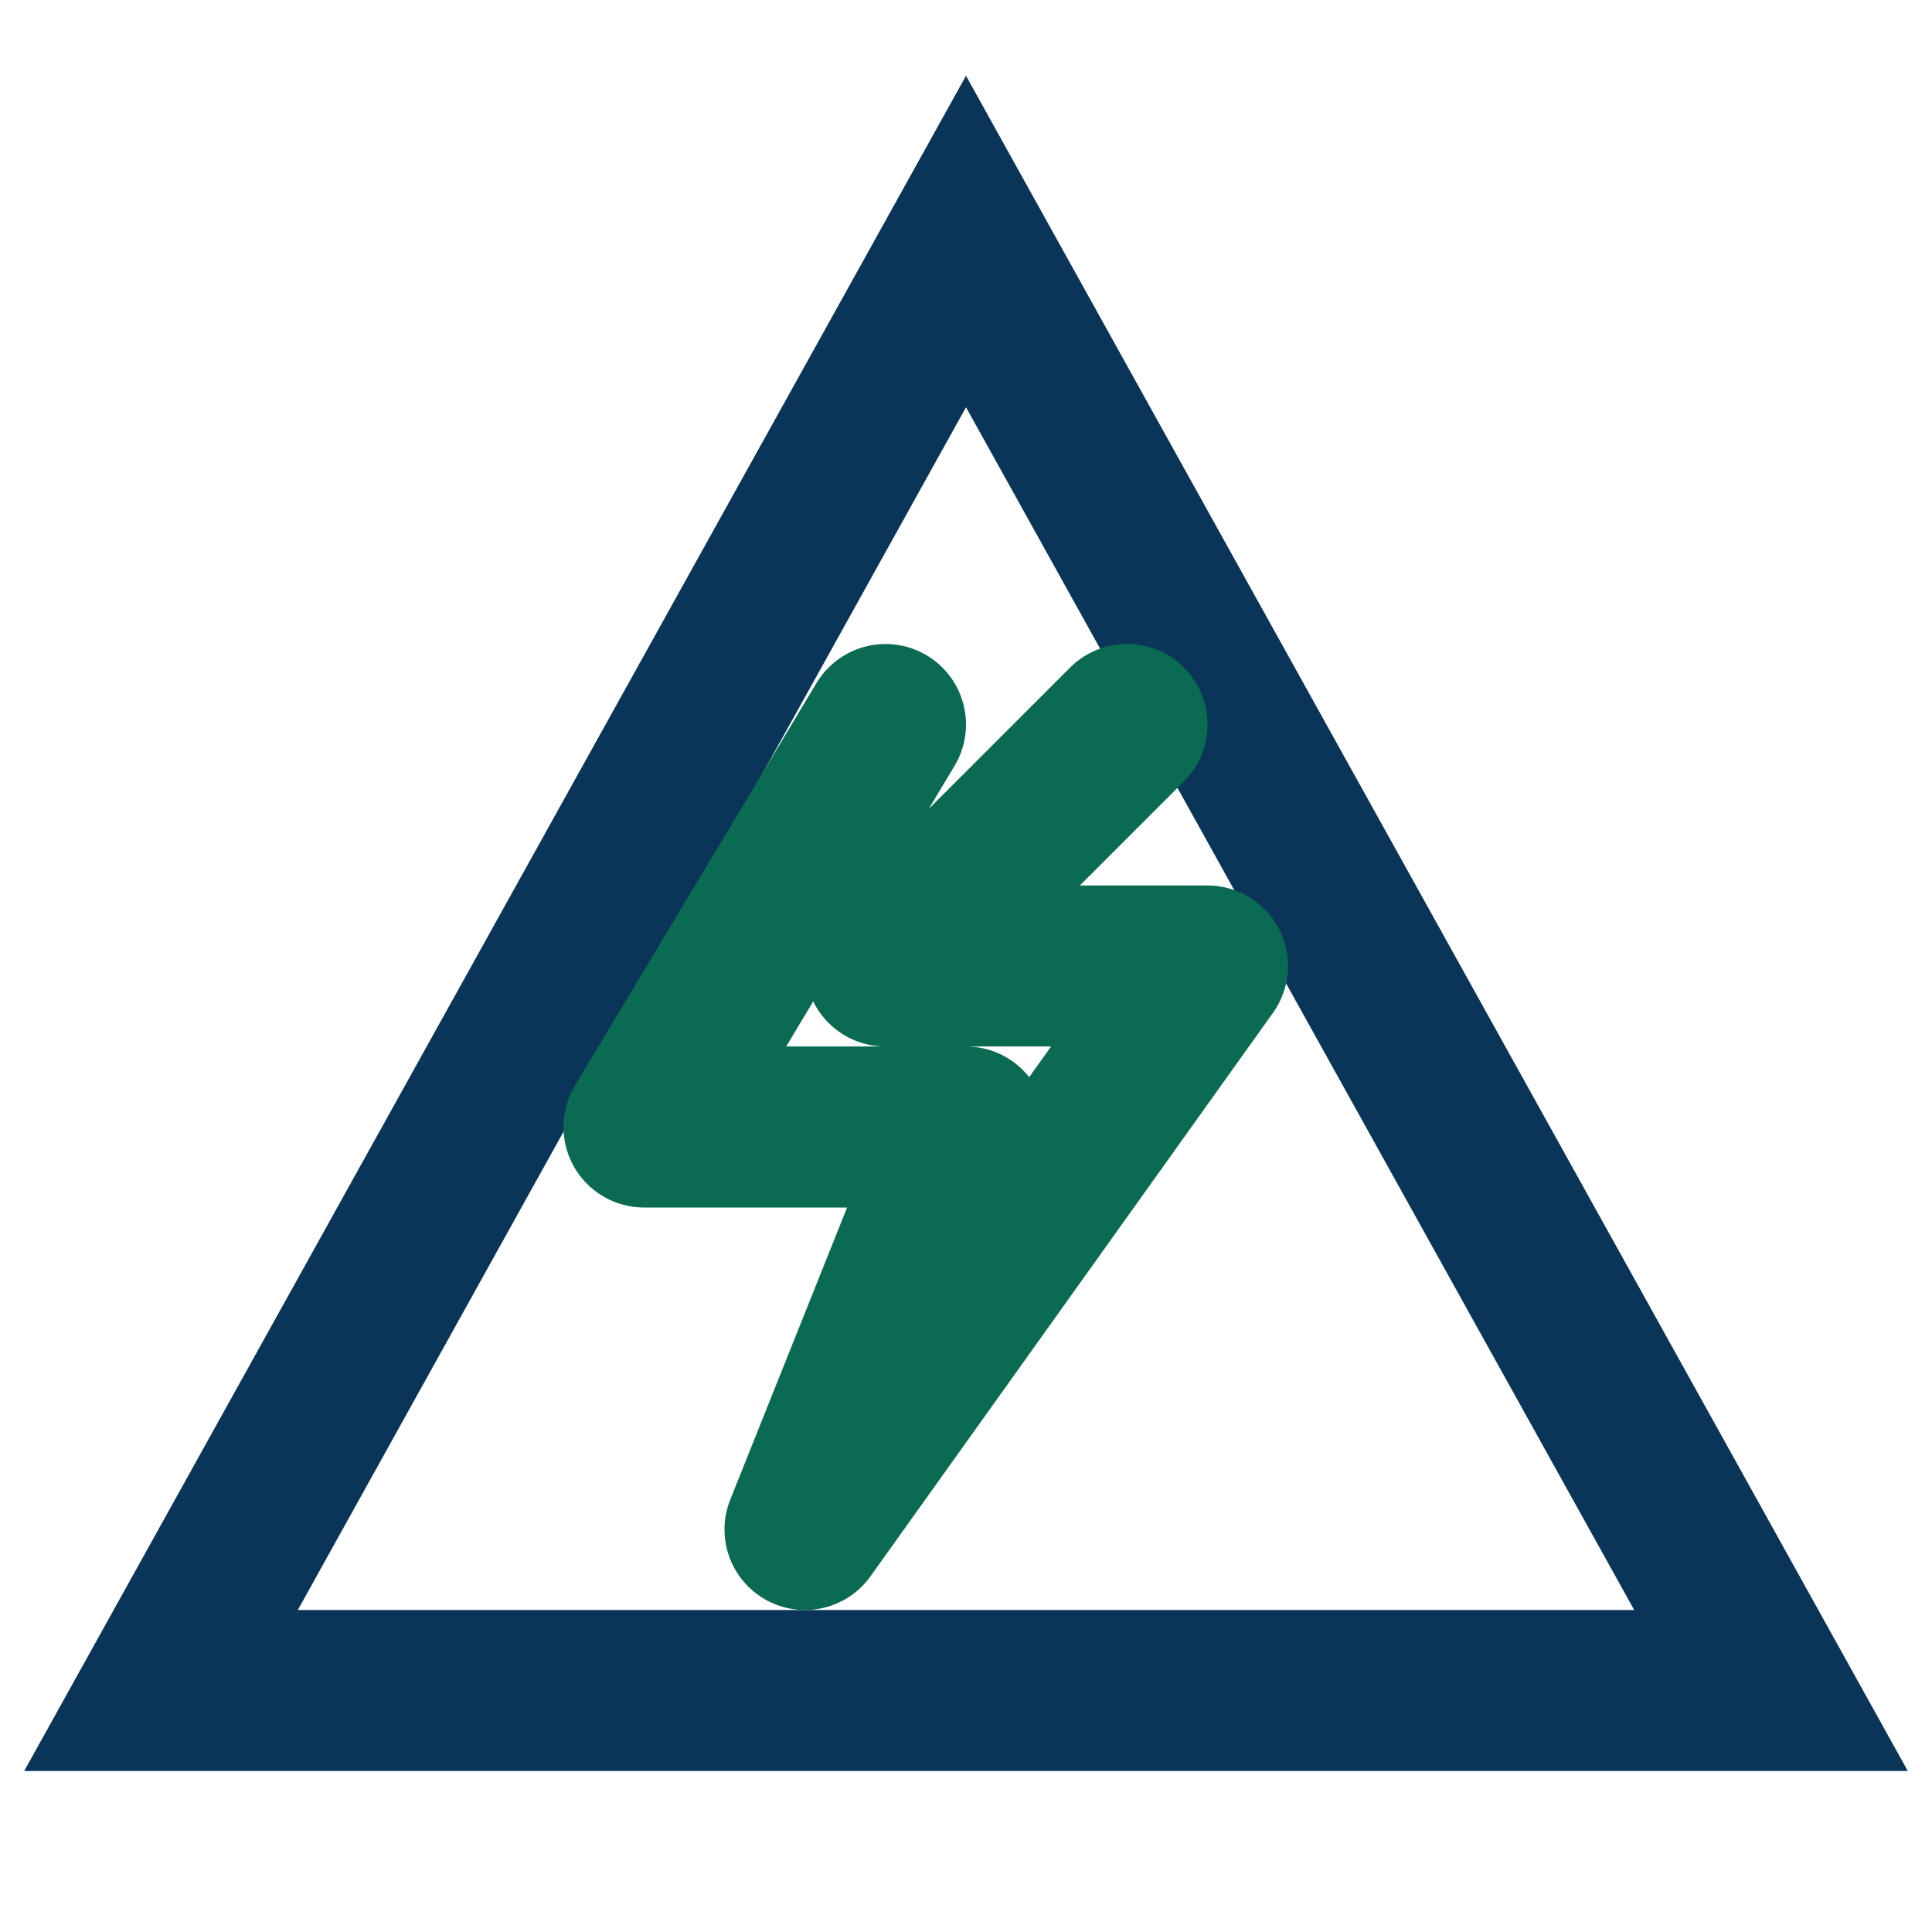
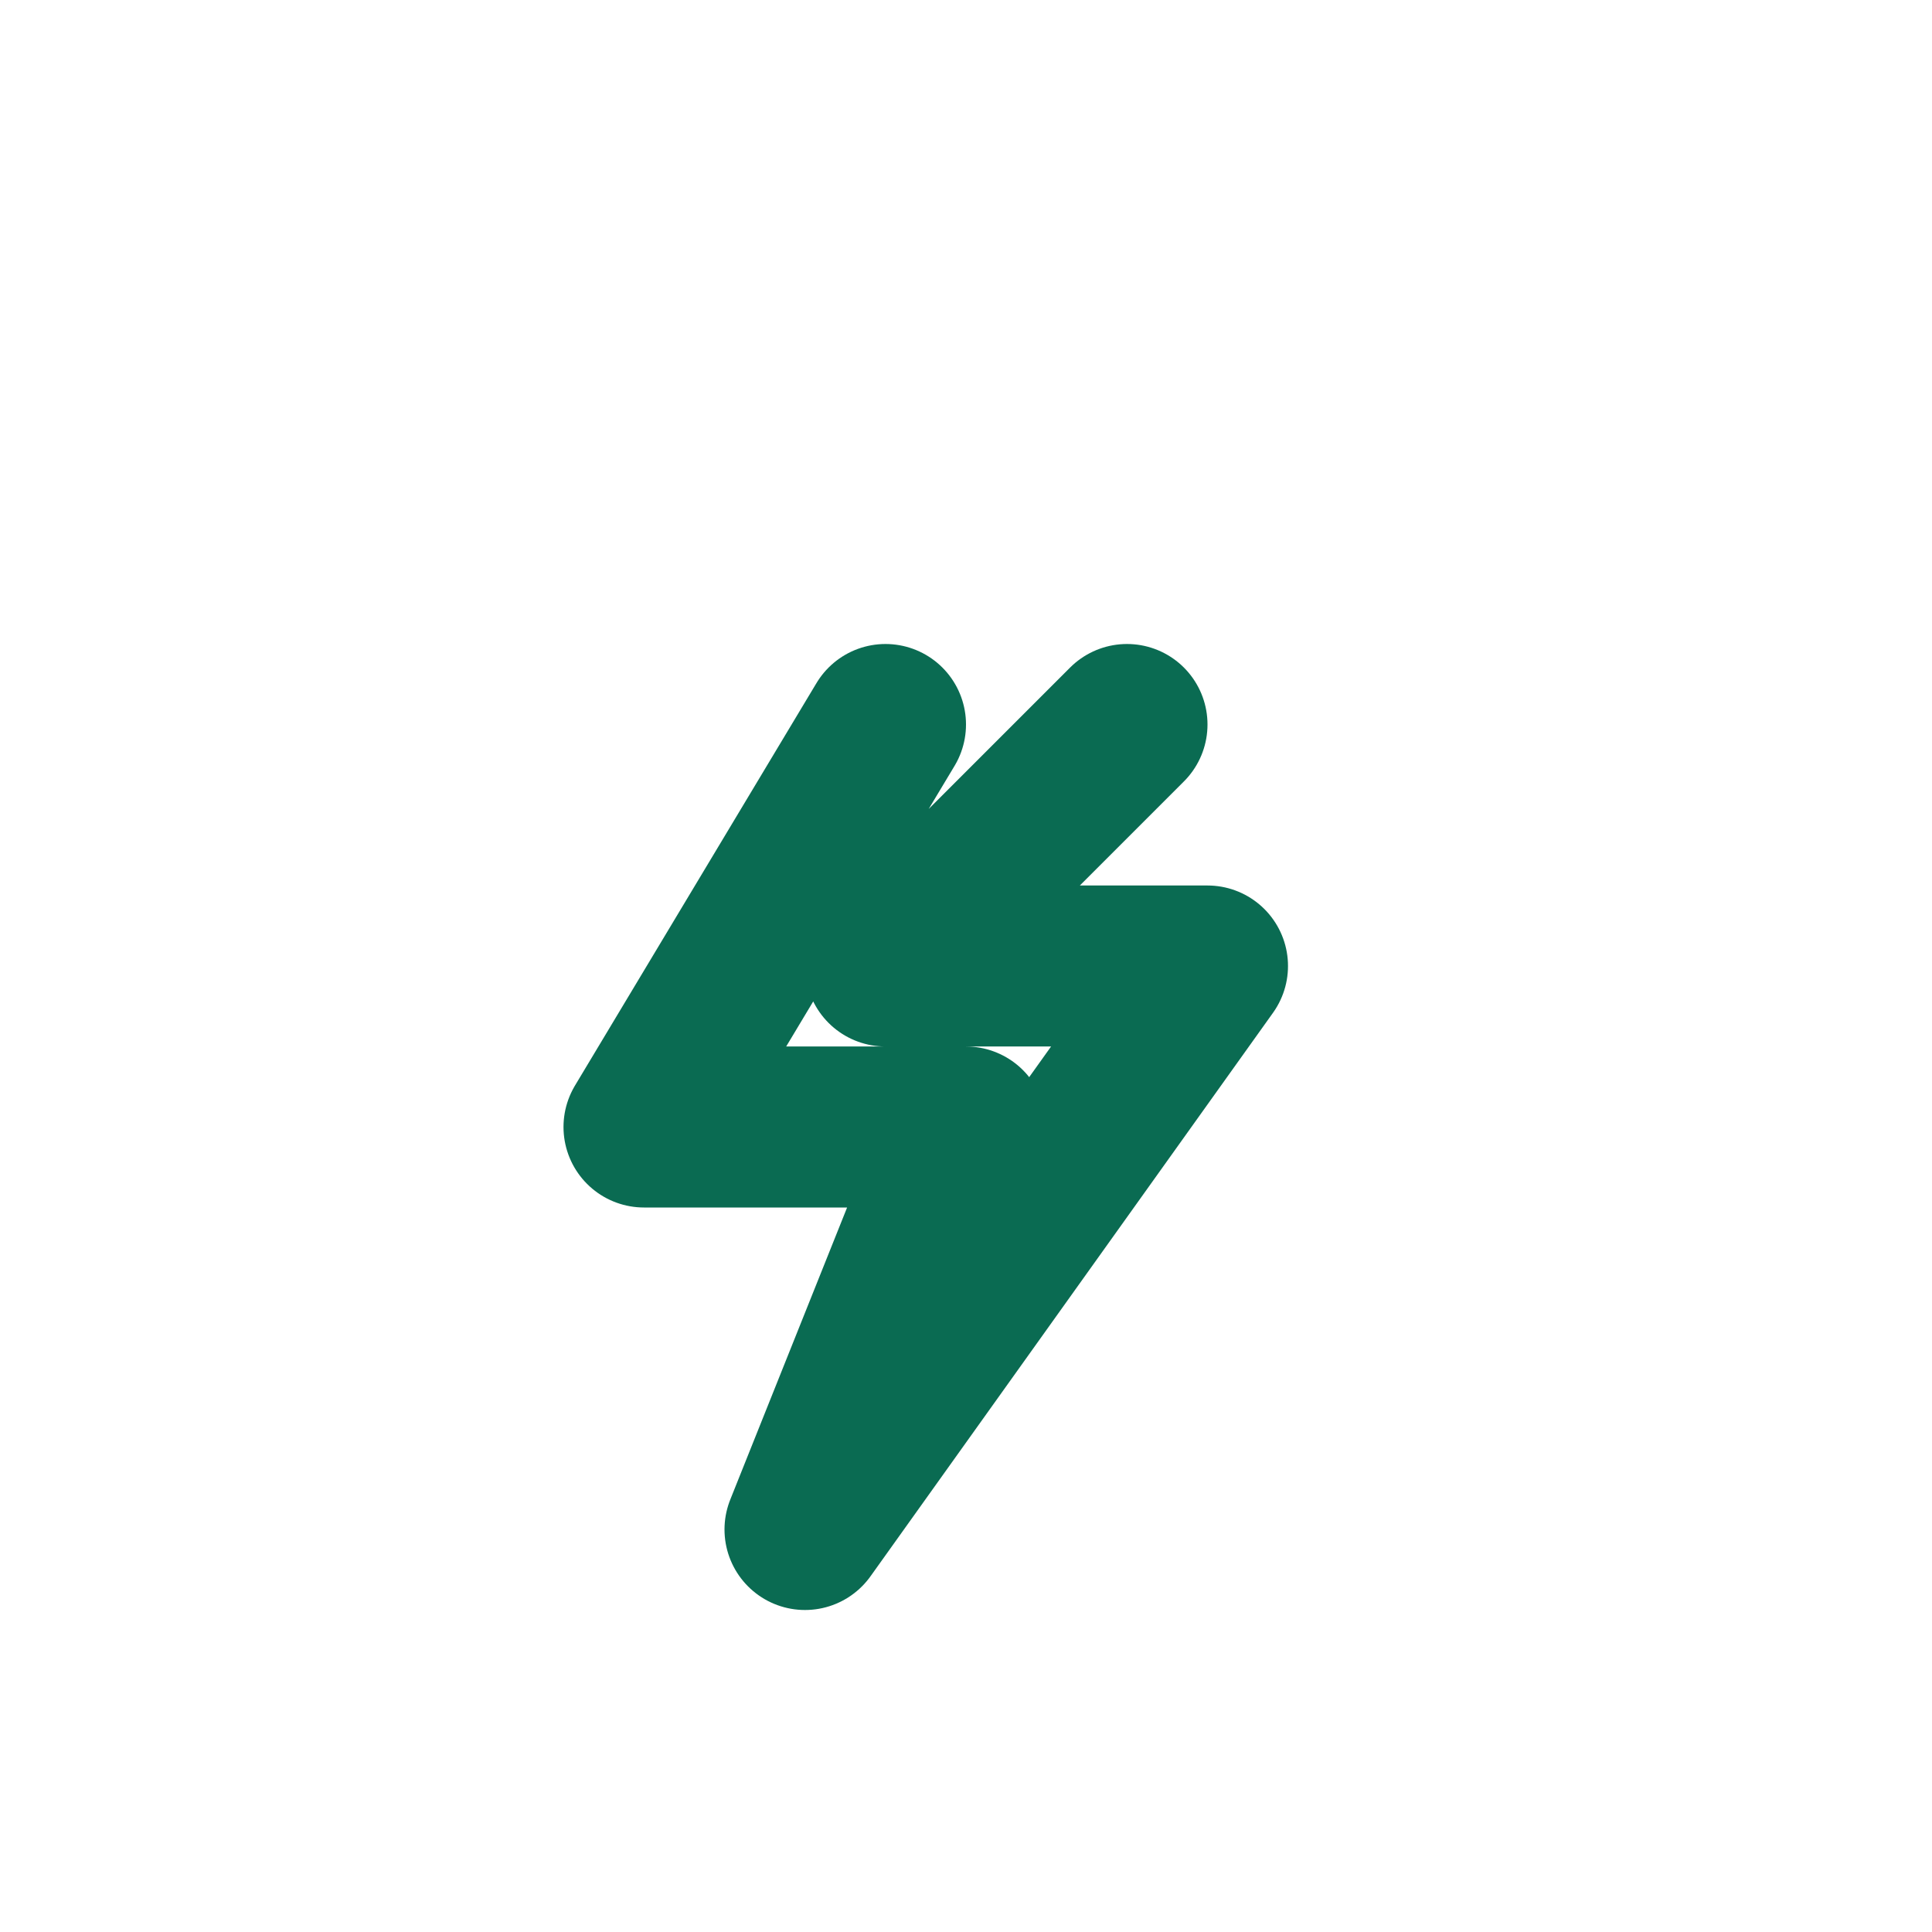
<svg xmlns="http://www.w3.org/2000/svg" width="32" height="32" viewBox="0 0 24 24">
-   <path d="M12 3l10 18H2L12 3z" fill="none" stroke="#0B3558" stroke-width="2" />
  <path d="M11 9l-3 5h4l-2 5 5-7h-4l3-3" fill="none" stroke="#0A6B52" stroke-width="2" stroke-linecap="round" stroke-linejoin="round" />
</svg>